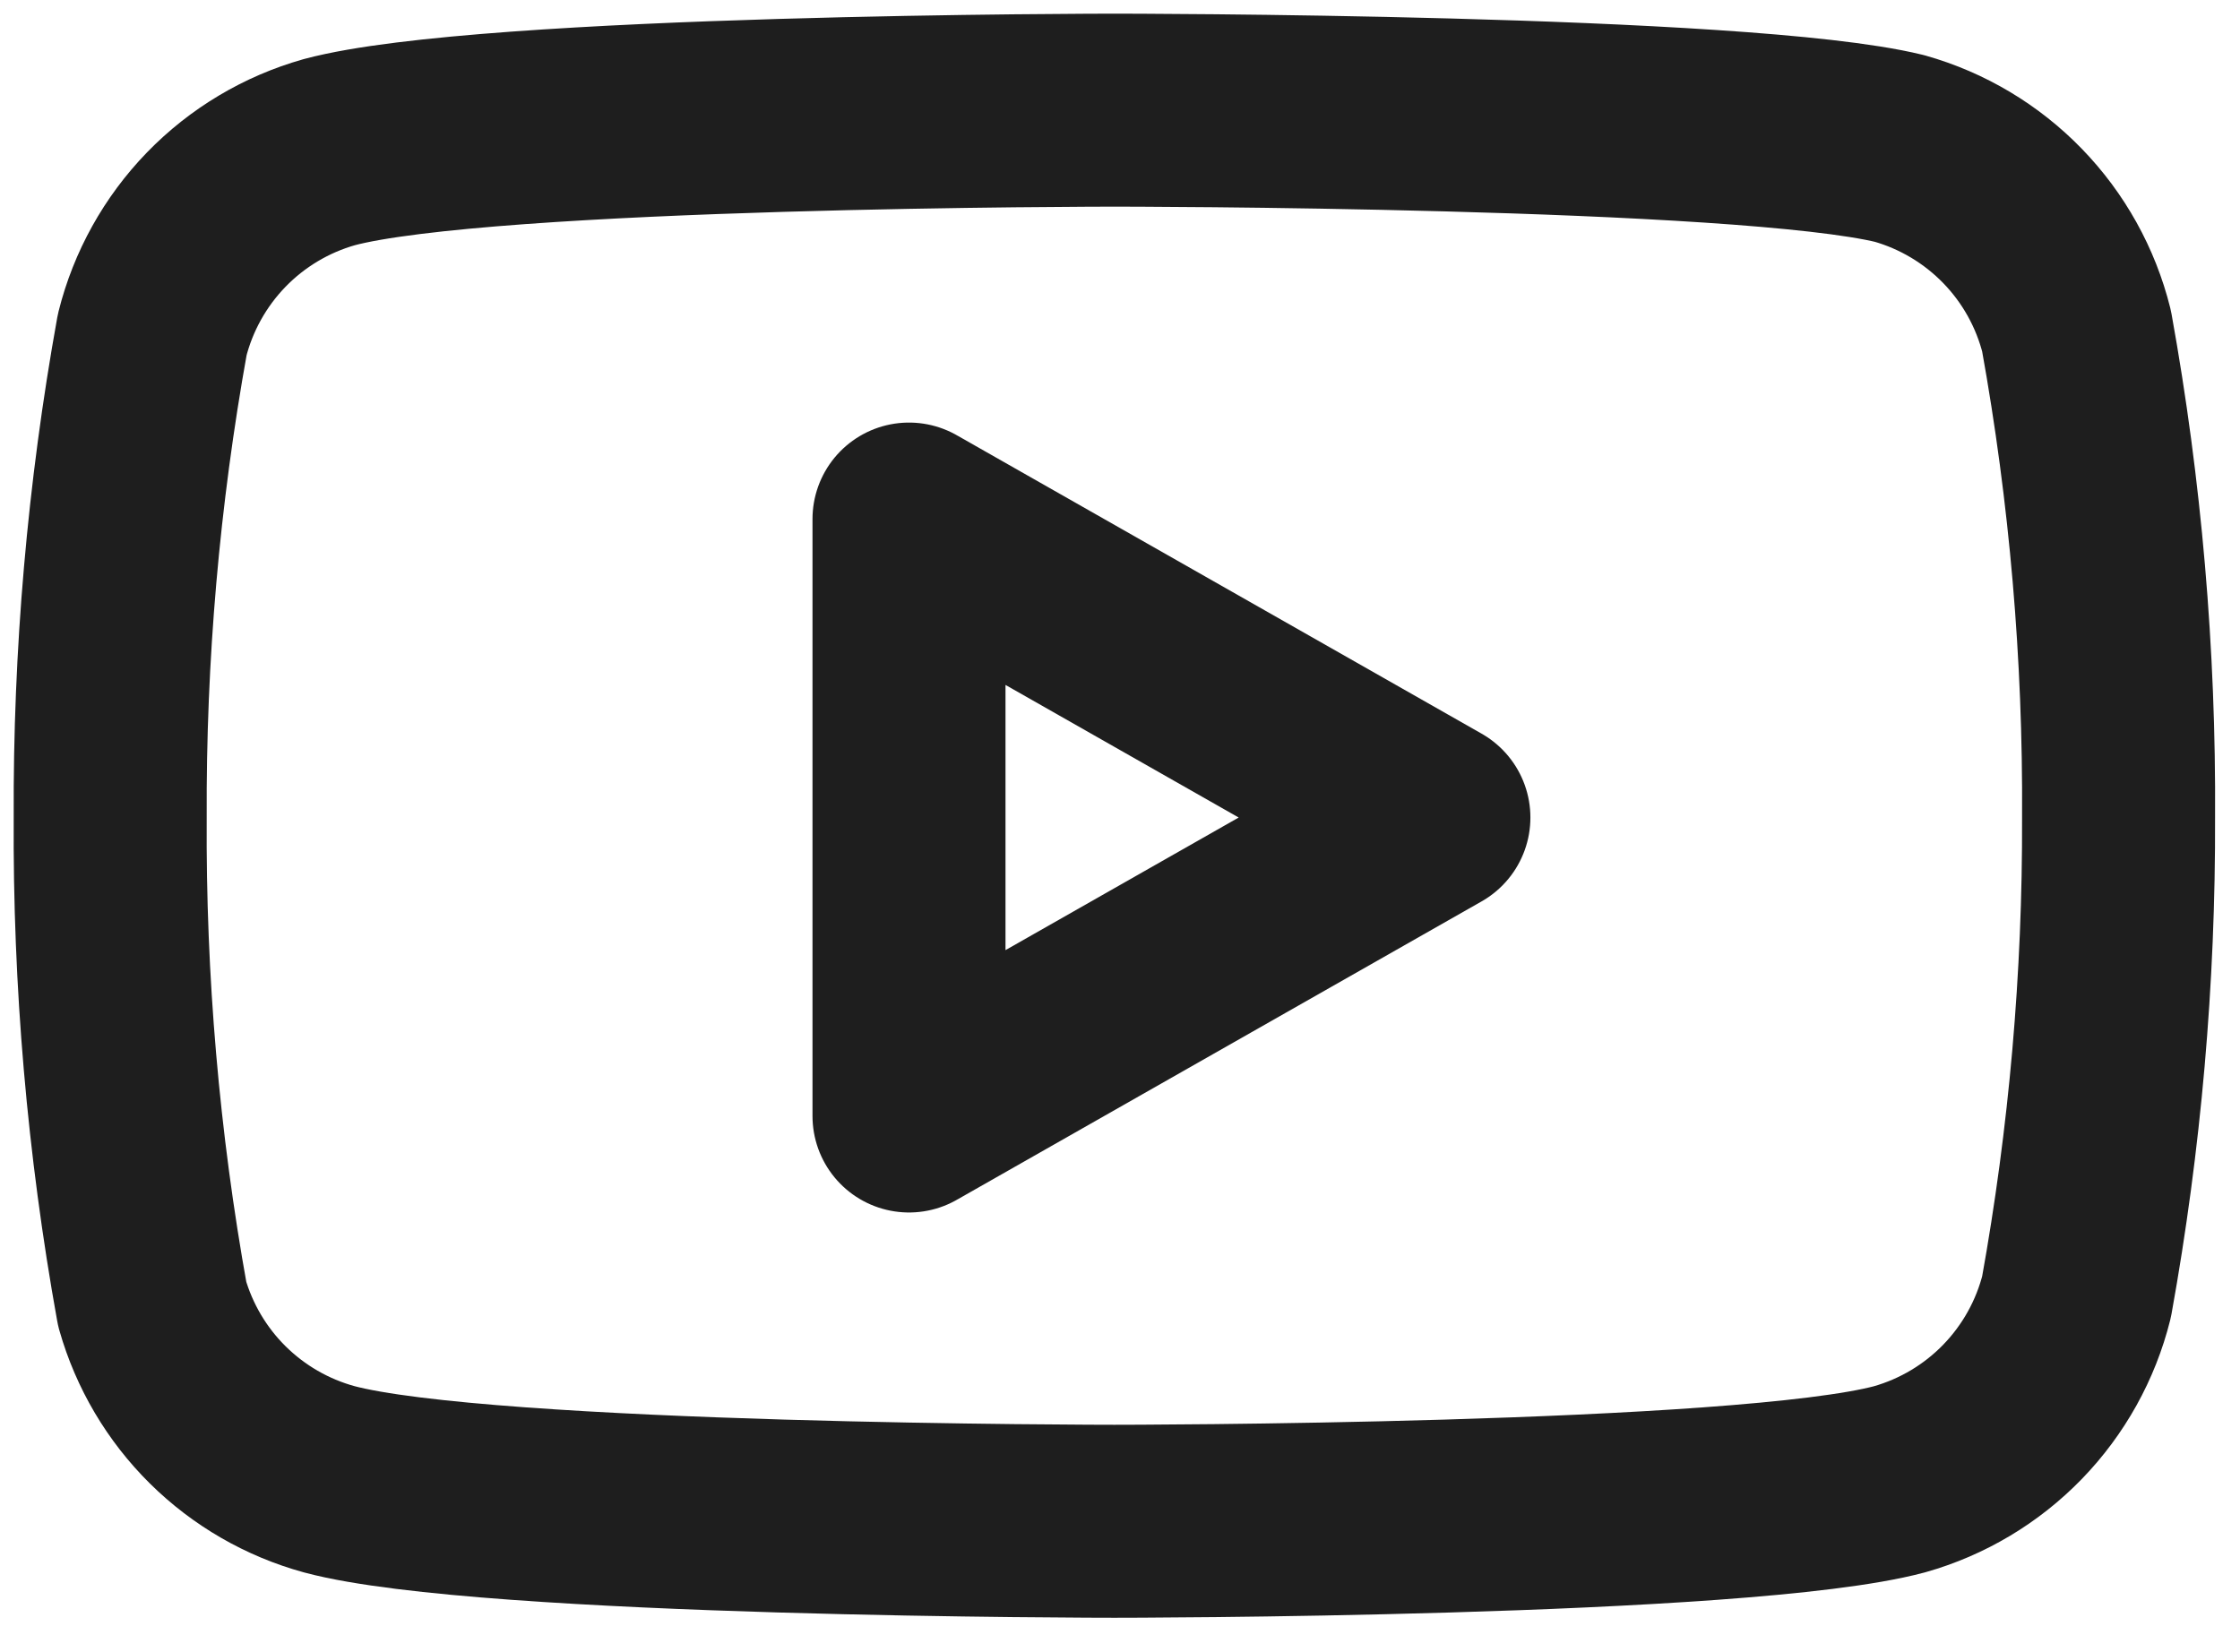
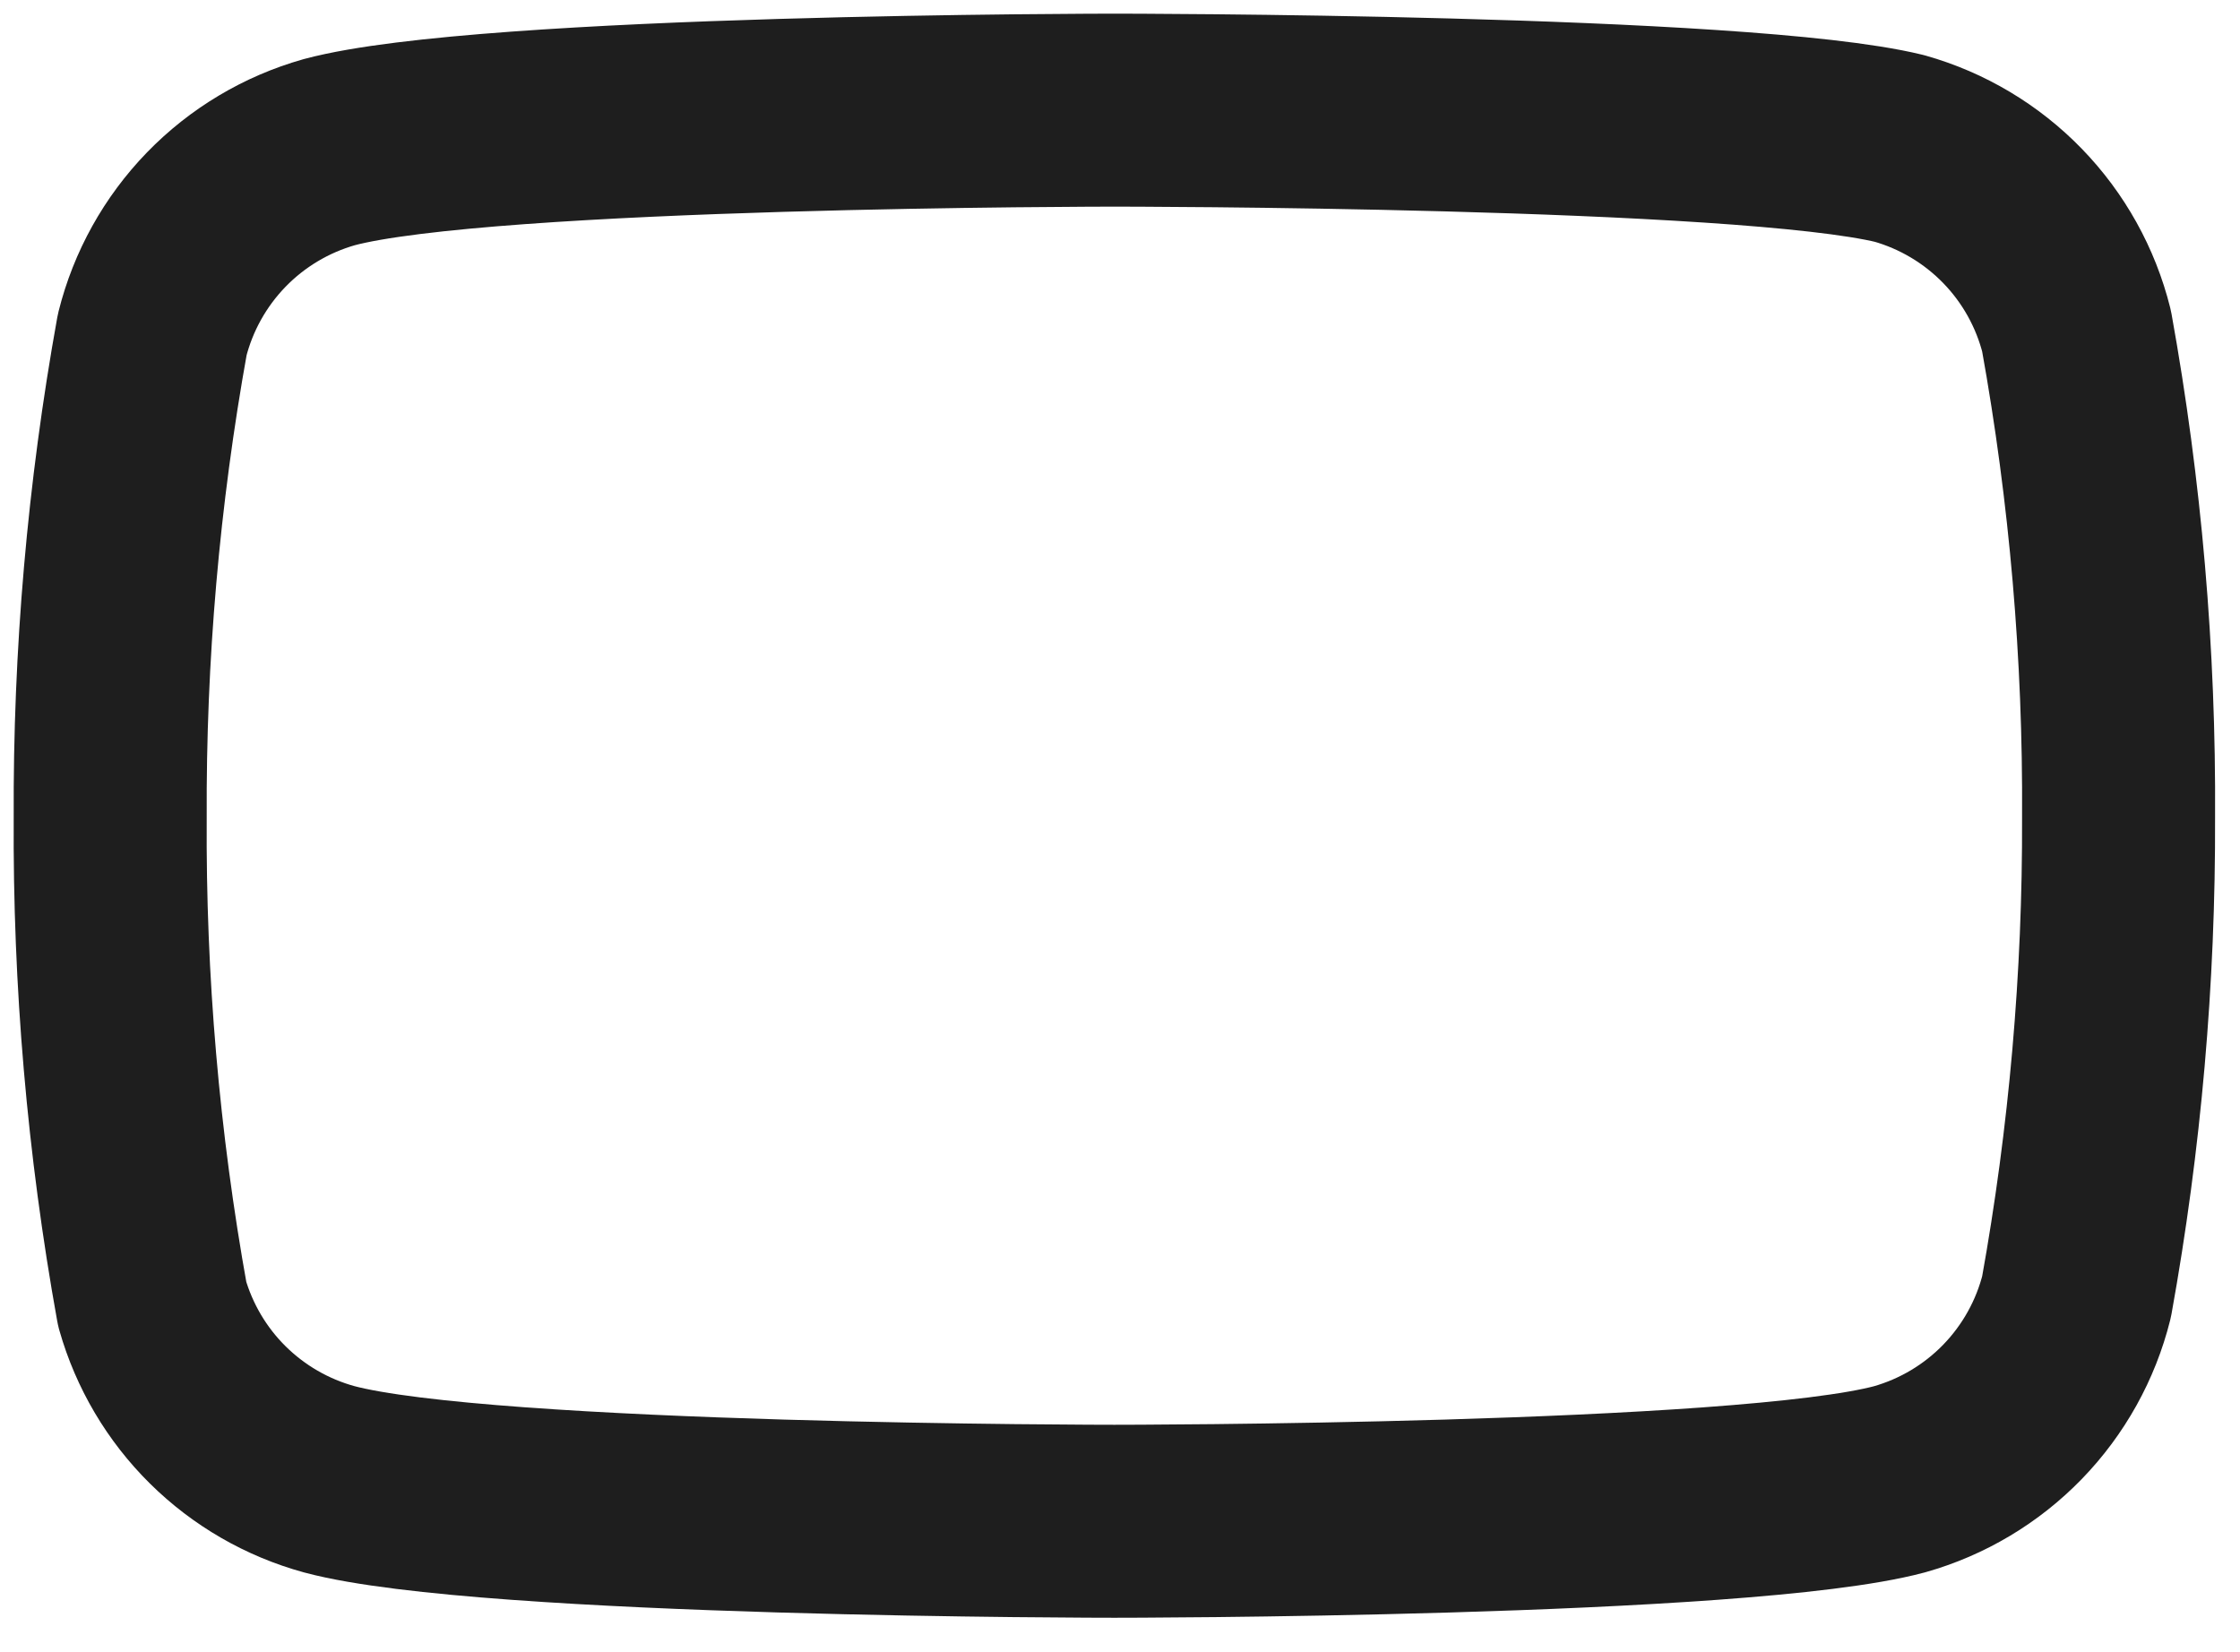
<svg xmlns="http://www.w3.org/2000/svg" fill="none" height="100%" overflow="visible" preserveAspectRatio="none" style="display: block;" viewBox="0 0 61 45" width="100%">
  <g id="Icon">
    <path d="M56.549 9.016C56.254 7.836 55.653 6.755 54.806 5.882C53.959 5.009 52.897 4.375 51.727 4.044C47.451 3 30.347 3 30.347 3C30.347 3 13.244 3 8.968 4.144C7.797 4.475 6.735 5.109 5.888 5.982C5.042 6.855 4.44 7.936 4.145 9.116C3.362 13.455 2.98 17.857 3.001 22.266C2.974 26.709 3.356 31.145 4.145 35.517C4.471 36.66 5.085 37.7 5.93 38.536C6.775 39.372 7.821 39.976 8.968 40.29C13.244 41.433 30.347 41.433 30.347 41.433C30.347 41.433 47.451 41.433 51.727 40.29C52.897 39.959 53.959 39.325 54.806 38.452C55.653 37.578 56.254 36.498 56.549 35.318C57.326 31.011 57.709 26.642 57.693 22.266C57.721 17.824 57.338 13.388 56.549 9.016Z" stroke="#1E1E1E" stroke-linecap="round" stroke-linejoin="round" stroke-width="5.256" />
-     <path d="M24.754 30.395L39.048 22.266L24.754 14.137V30.395Z" stroke="#1E1E1E" stroke-linecap="round" stroke-linejoin="round" stroke-width="5.256" />
  </g>
</svg>